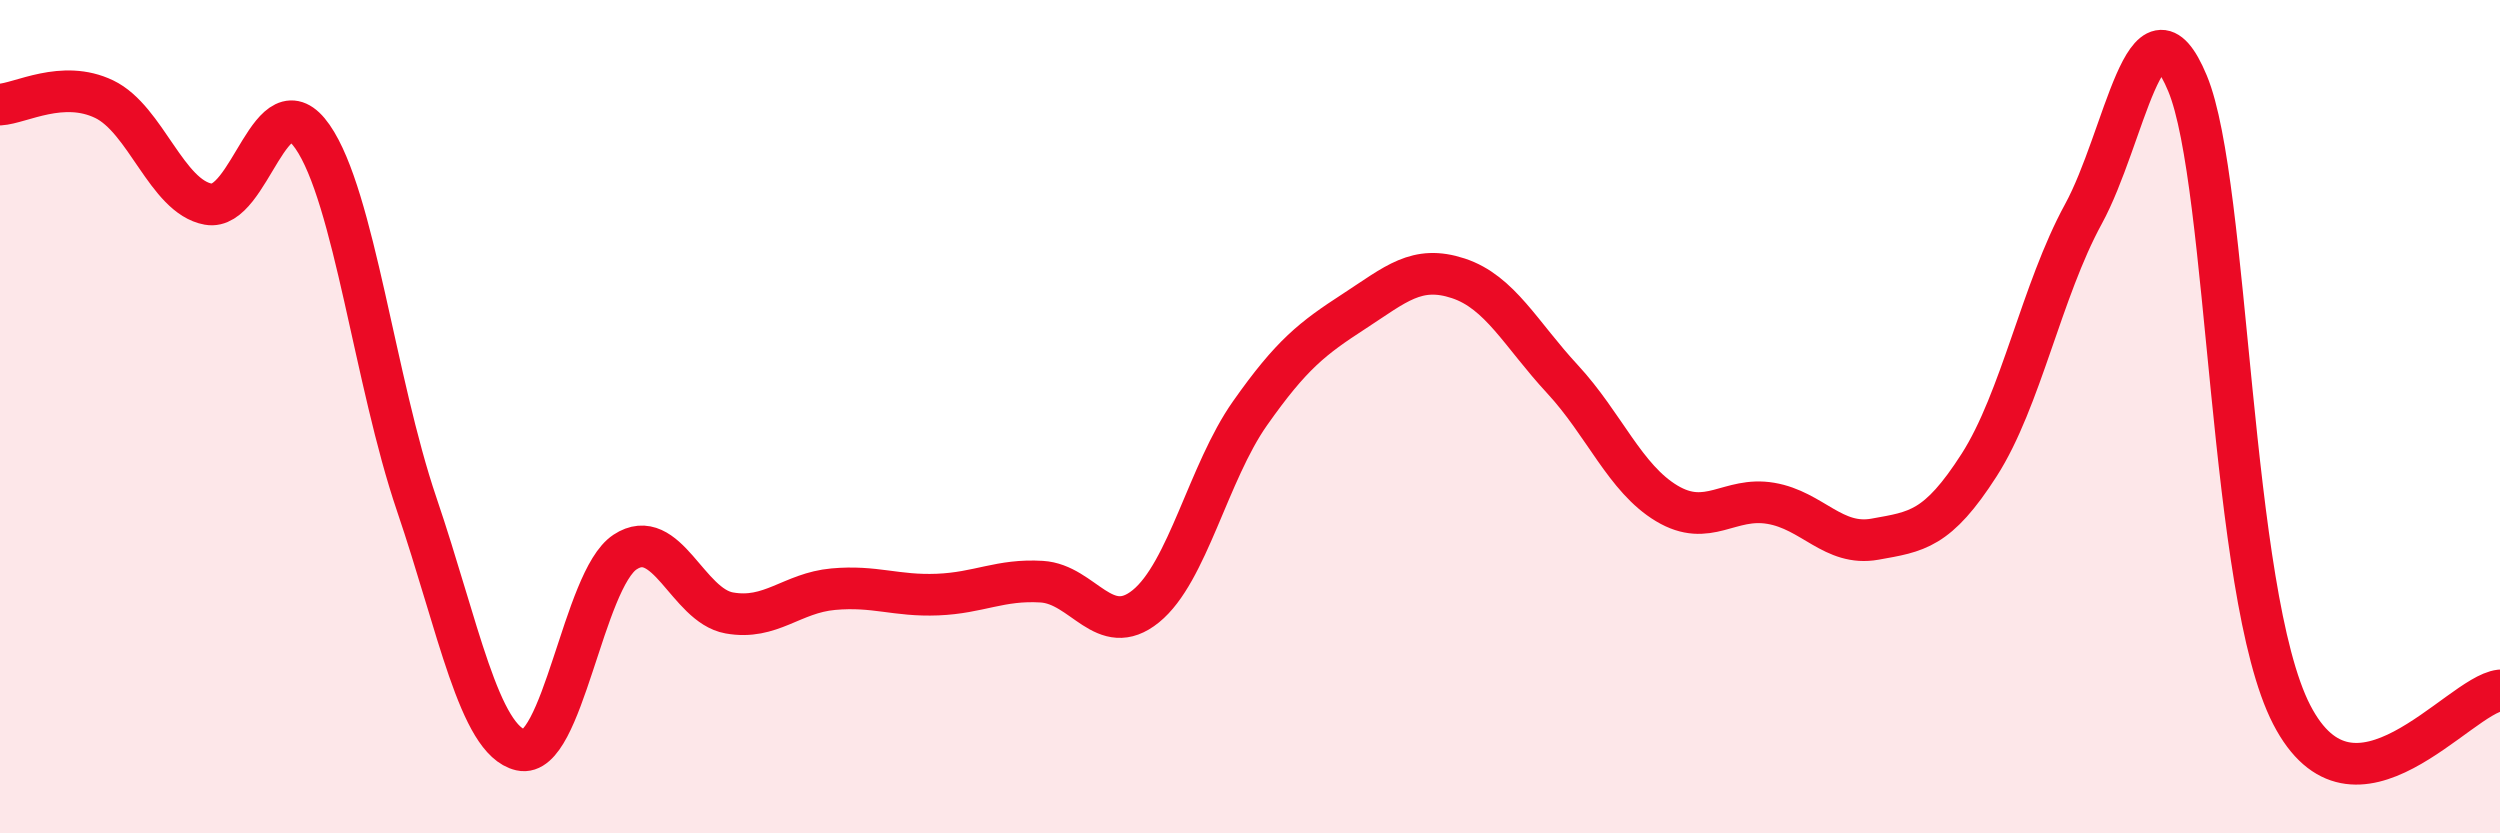
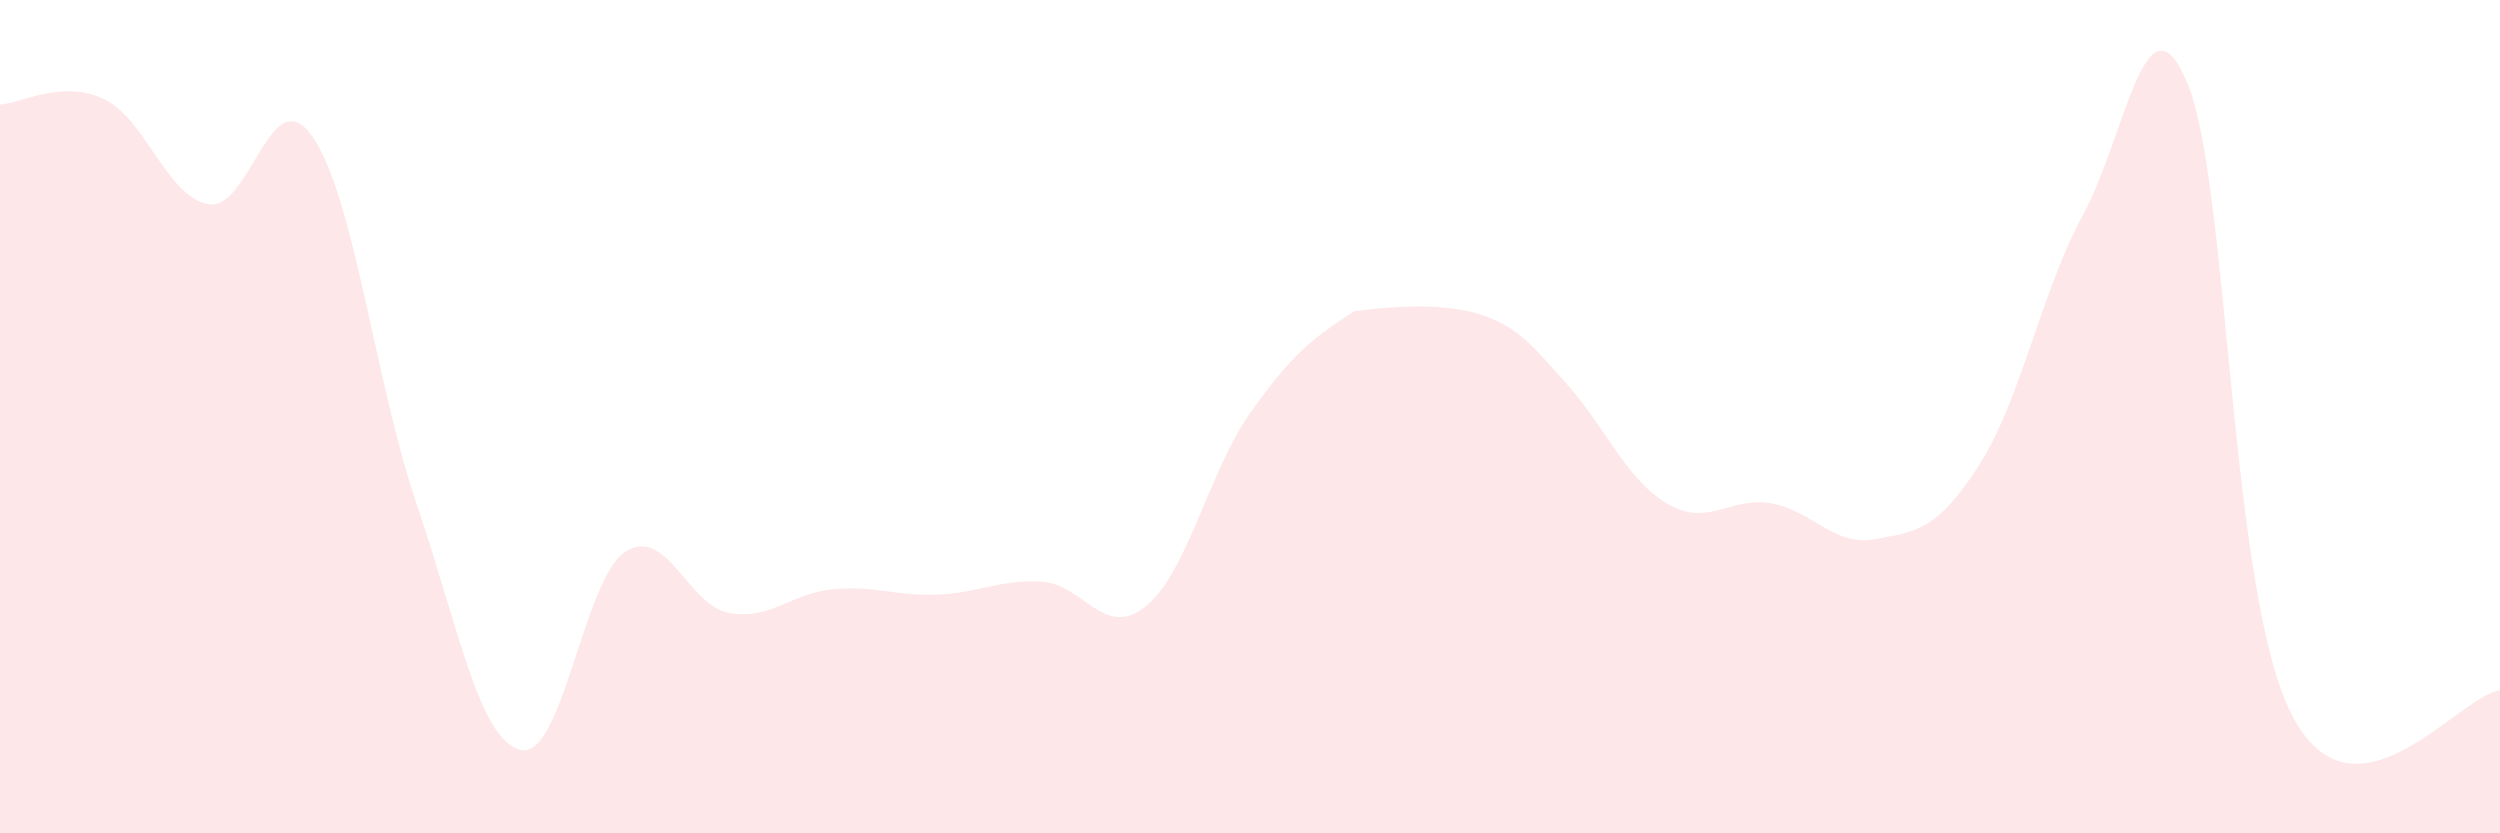
<svg xmlns="http://www.w3.org/2000/svg" width="60" height="20" viewBox="0 0 60 20">
-   <path d="M 0,2.51 C 0.5,2.48 1.5,1.9 2.5,2.38 C 3.5,2.86 4,4.72 5,4.9 C 6,5.08 6.5,1.84 7.5,3.28 C 8.5,4.72 9,9.16 10,12.1 C 11,15.04 11.5,17.77 12.5,18 C 13.5,18.23 14,13.91 15,13.25 C 16,12.59 16.5,14.53 17.5,14.71 C 18.5,14.89 19,14.23 20,14.14 C 21,14.05 21.5,14.31 22.5,14.27 C 23.5,14.23 24,13.9 25,13.96 C 26,14.02 26.5,15.36 27.5,14.55 C 28.5,13.74 29,11.34 30,9.92 C 31,8.5 31.5,8.12 32.5,7.47 C 33.5,6.82 34,6.35 35,6.68 C 36,7.01 36.5,8.02 37.5,9.1 C 38.5,10.18 39,11.48 40,12.08 C 41,12.68 41.5,11.91 42.5,12.08 C 43.5,12.25 44,13.12 45,12.94 C 46,12.76 46.5,12.72 47.5,11.16 C 48.5,9.6 49,6.97 50,5.14 C 51,3.31 51.5,-0.4 52.5,2 C 53.5,4.4 53.5,14.24 55,17.15 C 56.5,20.06 59,16.69 60,16.57L60 20L0 20Z" fill="#EB0A25" opacity="0.1" stroke-linecap="round" stroke-linejoin="round" />
-   <path d="M 0,2.51 C 0.5,2.48 1.5,1.9 2.5,2.38 C 3.5,2.86 4,4.72 5,4.9 C 6,5.08 6.5,1.84 7.5,3.28 C 8.5,4.72 9,9.16 10,12.1 C 11,15.04 11.5,17.77 12.5,18 C 13.5,18.23 14,13.91 15,13.25 C 16,12.59 16.5,14.53 17.5,14.71 C 18.5,14.89 19,14.23 20,14.14 C 21,14.05 21.5,14.31 22.5,14.27 C 23.5,14.23 24,13.9 25,13.96 C 26,14.02 26.5,15.36 27.5,14.55 C 28.5,13.74 29,11.34 30,9.92 C 31,8.5 31.5,8.12 32.5,7.47 C 33.5,6.82 34,6.35 35,6.68 C 36,7.01 36.5,8.02 37.5,9.1 C 38.5,10.18 39,11.48 40,12.08 C 41,12.68 41.5,11.91 42.5,12.08 C 43.5,12.25 44,13.12 45,12.94 C 46,12.76 46.5,12.72 47.5,11.16 C 48.5,9.6 49,6.97 50,5.14 C 51,3.31 51.5,-0.4 52.5,2 C 53.5,4.4 53.5,14.24 55,17.15 C 56.5,20.06 59,16.69 60,16.57" stroke="#EB0A25" stroke-width="1" fill="none" stroke-linecap="round" stroke-linejoin="round" />
+   <path d="M 0,2.51 C 0.5,2.48 1.5,1.9 2.5,2.38 C 3.5,2.86 4,4.72 5,4.9 C 6,5.08 6.5,1.84 7.5,3.28 C 8.5,4.72 9,9.16 10,12.1 C 11,15.04 11.5,17.77 12.5,18 C 13.5,18.23 14,13.91 15,13.25 C 16,12.59 16.5,14.53 17.5,14.71 C 18.5,14.89 19,14.23 20,14.14 C 21,14.05 21.5,14.31 22.5,14.27 C 23.5,14.23 24,13.9 25,13.96 C 26,14.02 26.5,15.36 27.5,14.55 C 28.5,13.74 29,11.34 30,9.92 C 31,8.5 31.5,8.12 32.5,7.47 C 36,7.01 36.5,8.02 37.5,9.1 C 38.5,10.18 39,11.48 40,12.08 C 41,12.68 41.5,11.91 42.5,12.08 C 43.5,12.25 44,13.12 45,12.94 C 46,12.76 46.5,12.72 47.5,11.16 C 48.5,9.6 49,6.97 50,5.14 C 51,3.31 51.5,-0.4 52.5,2 C 53.5,4.4 53.5,14.24 55,17.15 C 56.5,20.06 59,16.69 60,16.57L60 20L0 20Z" fill="#EB0A25" opacity="0.1" stroke-linecap="round" stroke-linejoin="round" />
</svg>